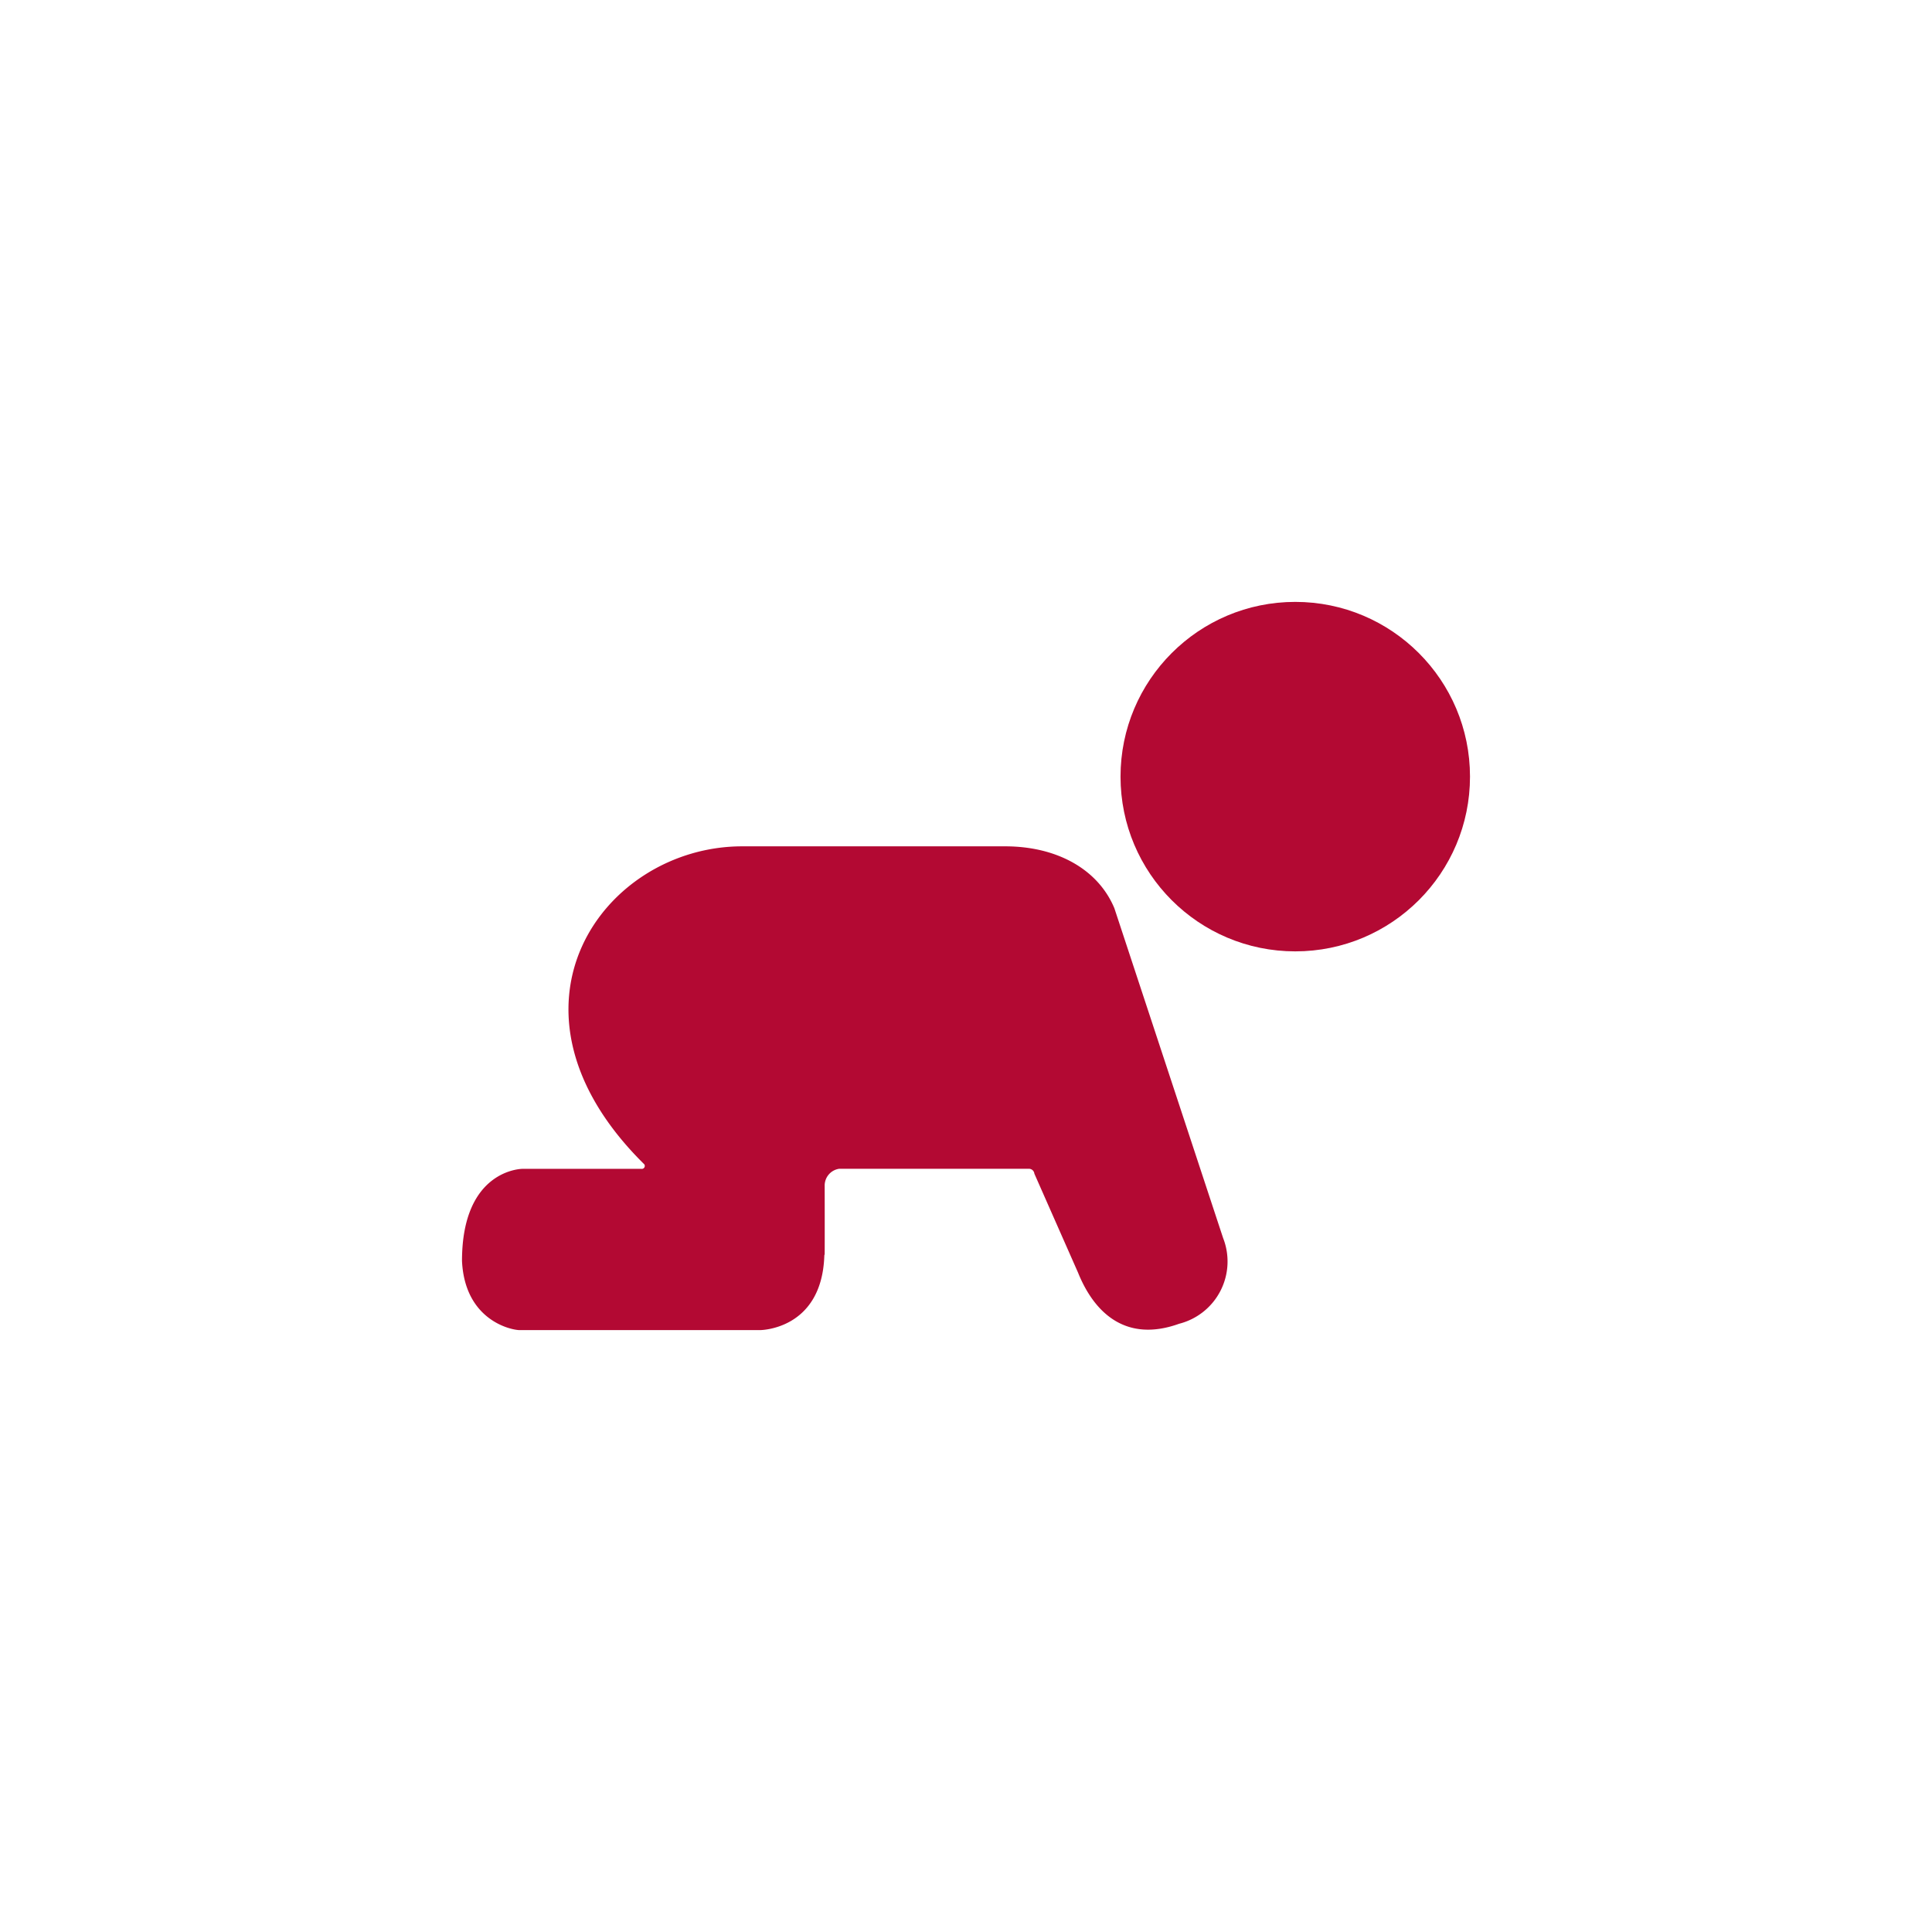
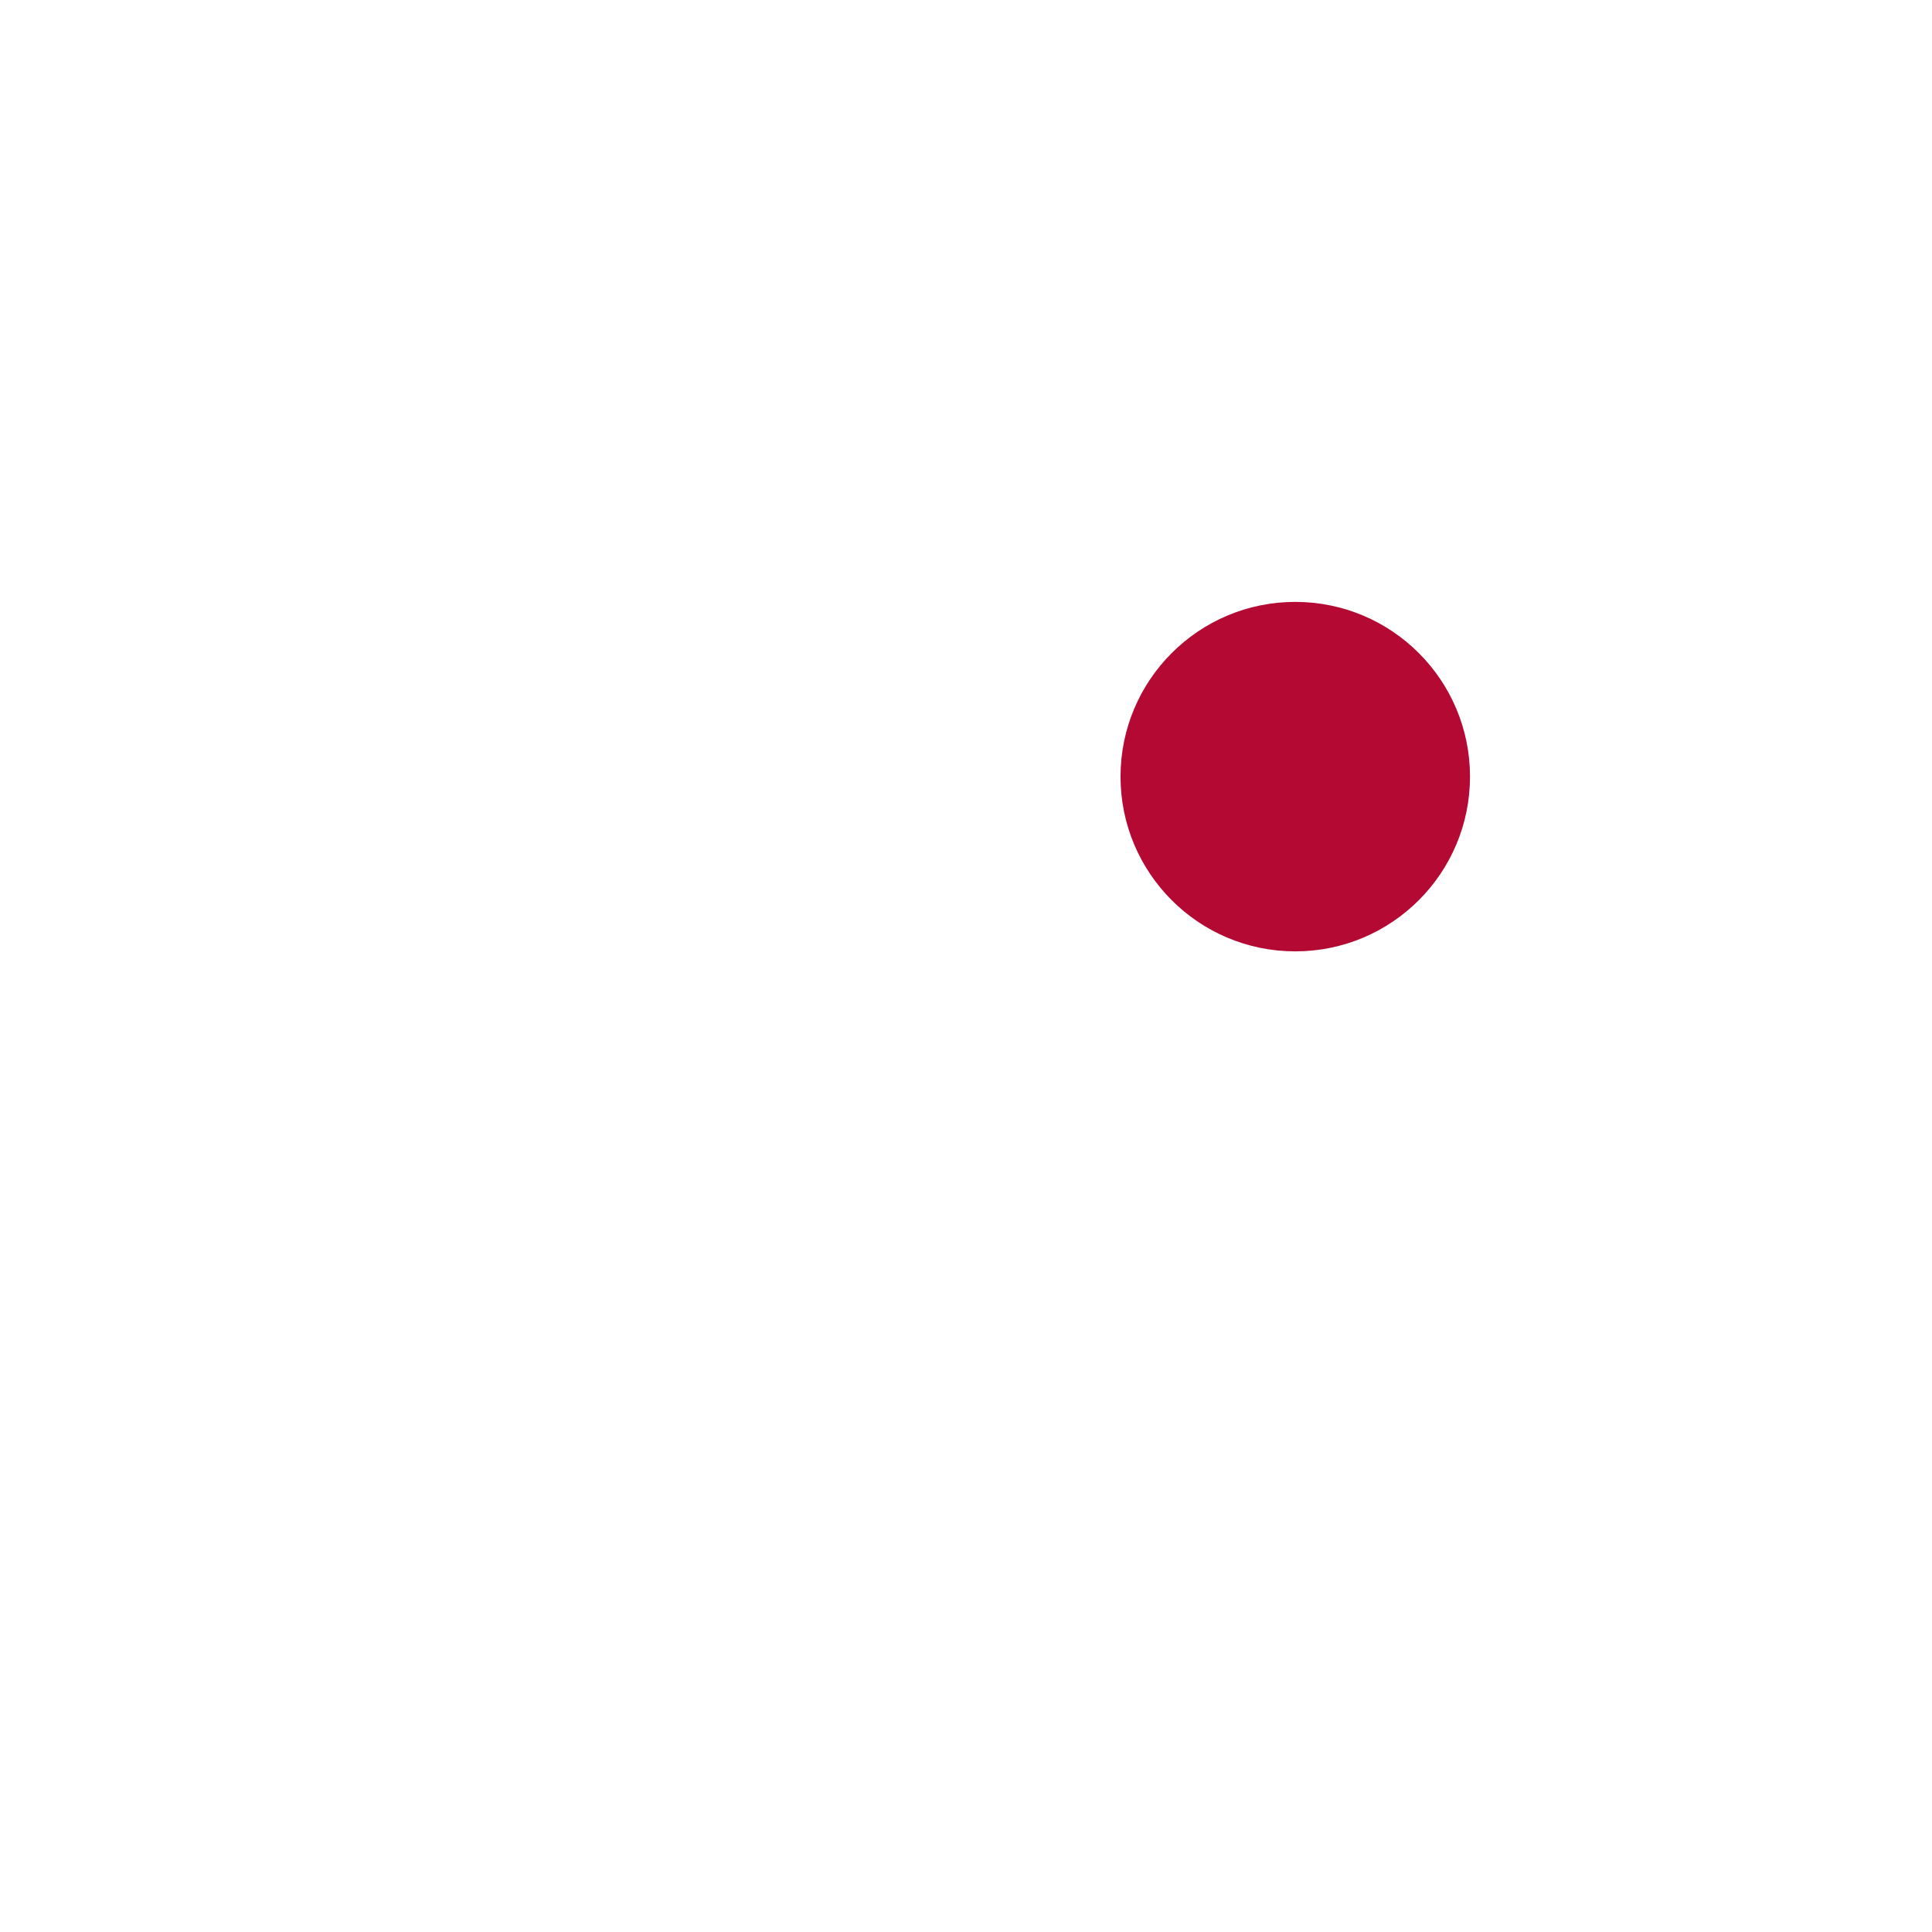
<svg xmlns="http://www.w3.org/2000/svg" width="115" height="115" viewBox="0 0 115 115">
  <defs>
    <style>.cls-1{fill:#b30933;}</style>
  </defs>
  <title>crawling-baby</title>
  <g id="Icon">
-     <path class="cls-1" d="M38.179,69.574H31.1s-3.6,0-3.6,5.486c.172,3.546,2.938,4.113,3.432,4.113H45.237s3.667,0,3.829-4.4c.006-.169.02,0,.022-.174.007-.65,0-4.008,0-4.008a1.007,1.007,0,0,1,.865-1.021h11.3a.326.326,0,0,1,.317.292l2.6,5.892c.971,2.409,2.861,4.177,6.017,3.041a3.824,3.824,0,0,0,2.616-5.106L66.331,54.059c-.974-2.326-3.43-3.682-6.5-3.682H44.177c-8.285,0-15.234,9.651-5.825,18.929A.175.175,0,0,1,38.179,69.574Z" />
    <circle class="cls-1" cx="77.099" cy="46.228" r="10.401" />
  </g>
</svg>